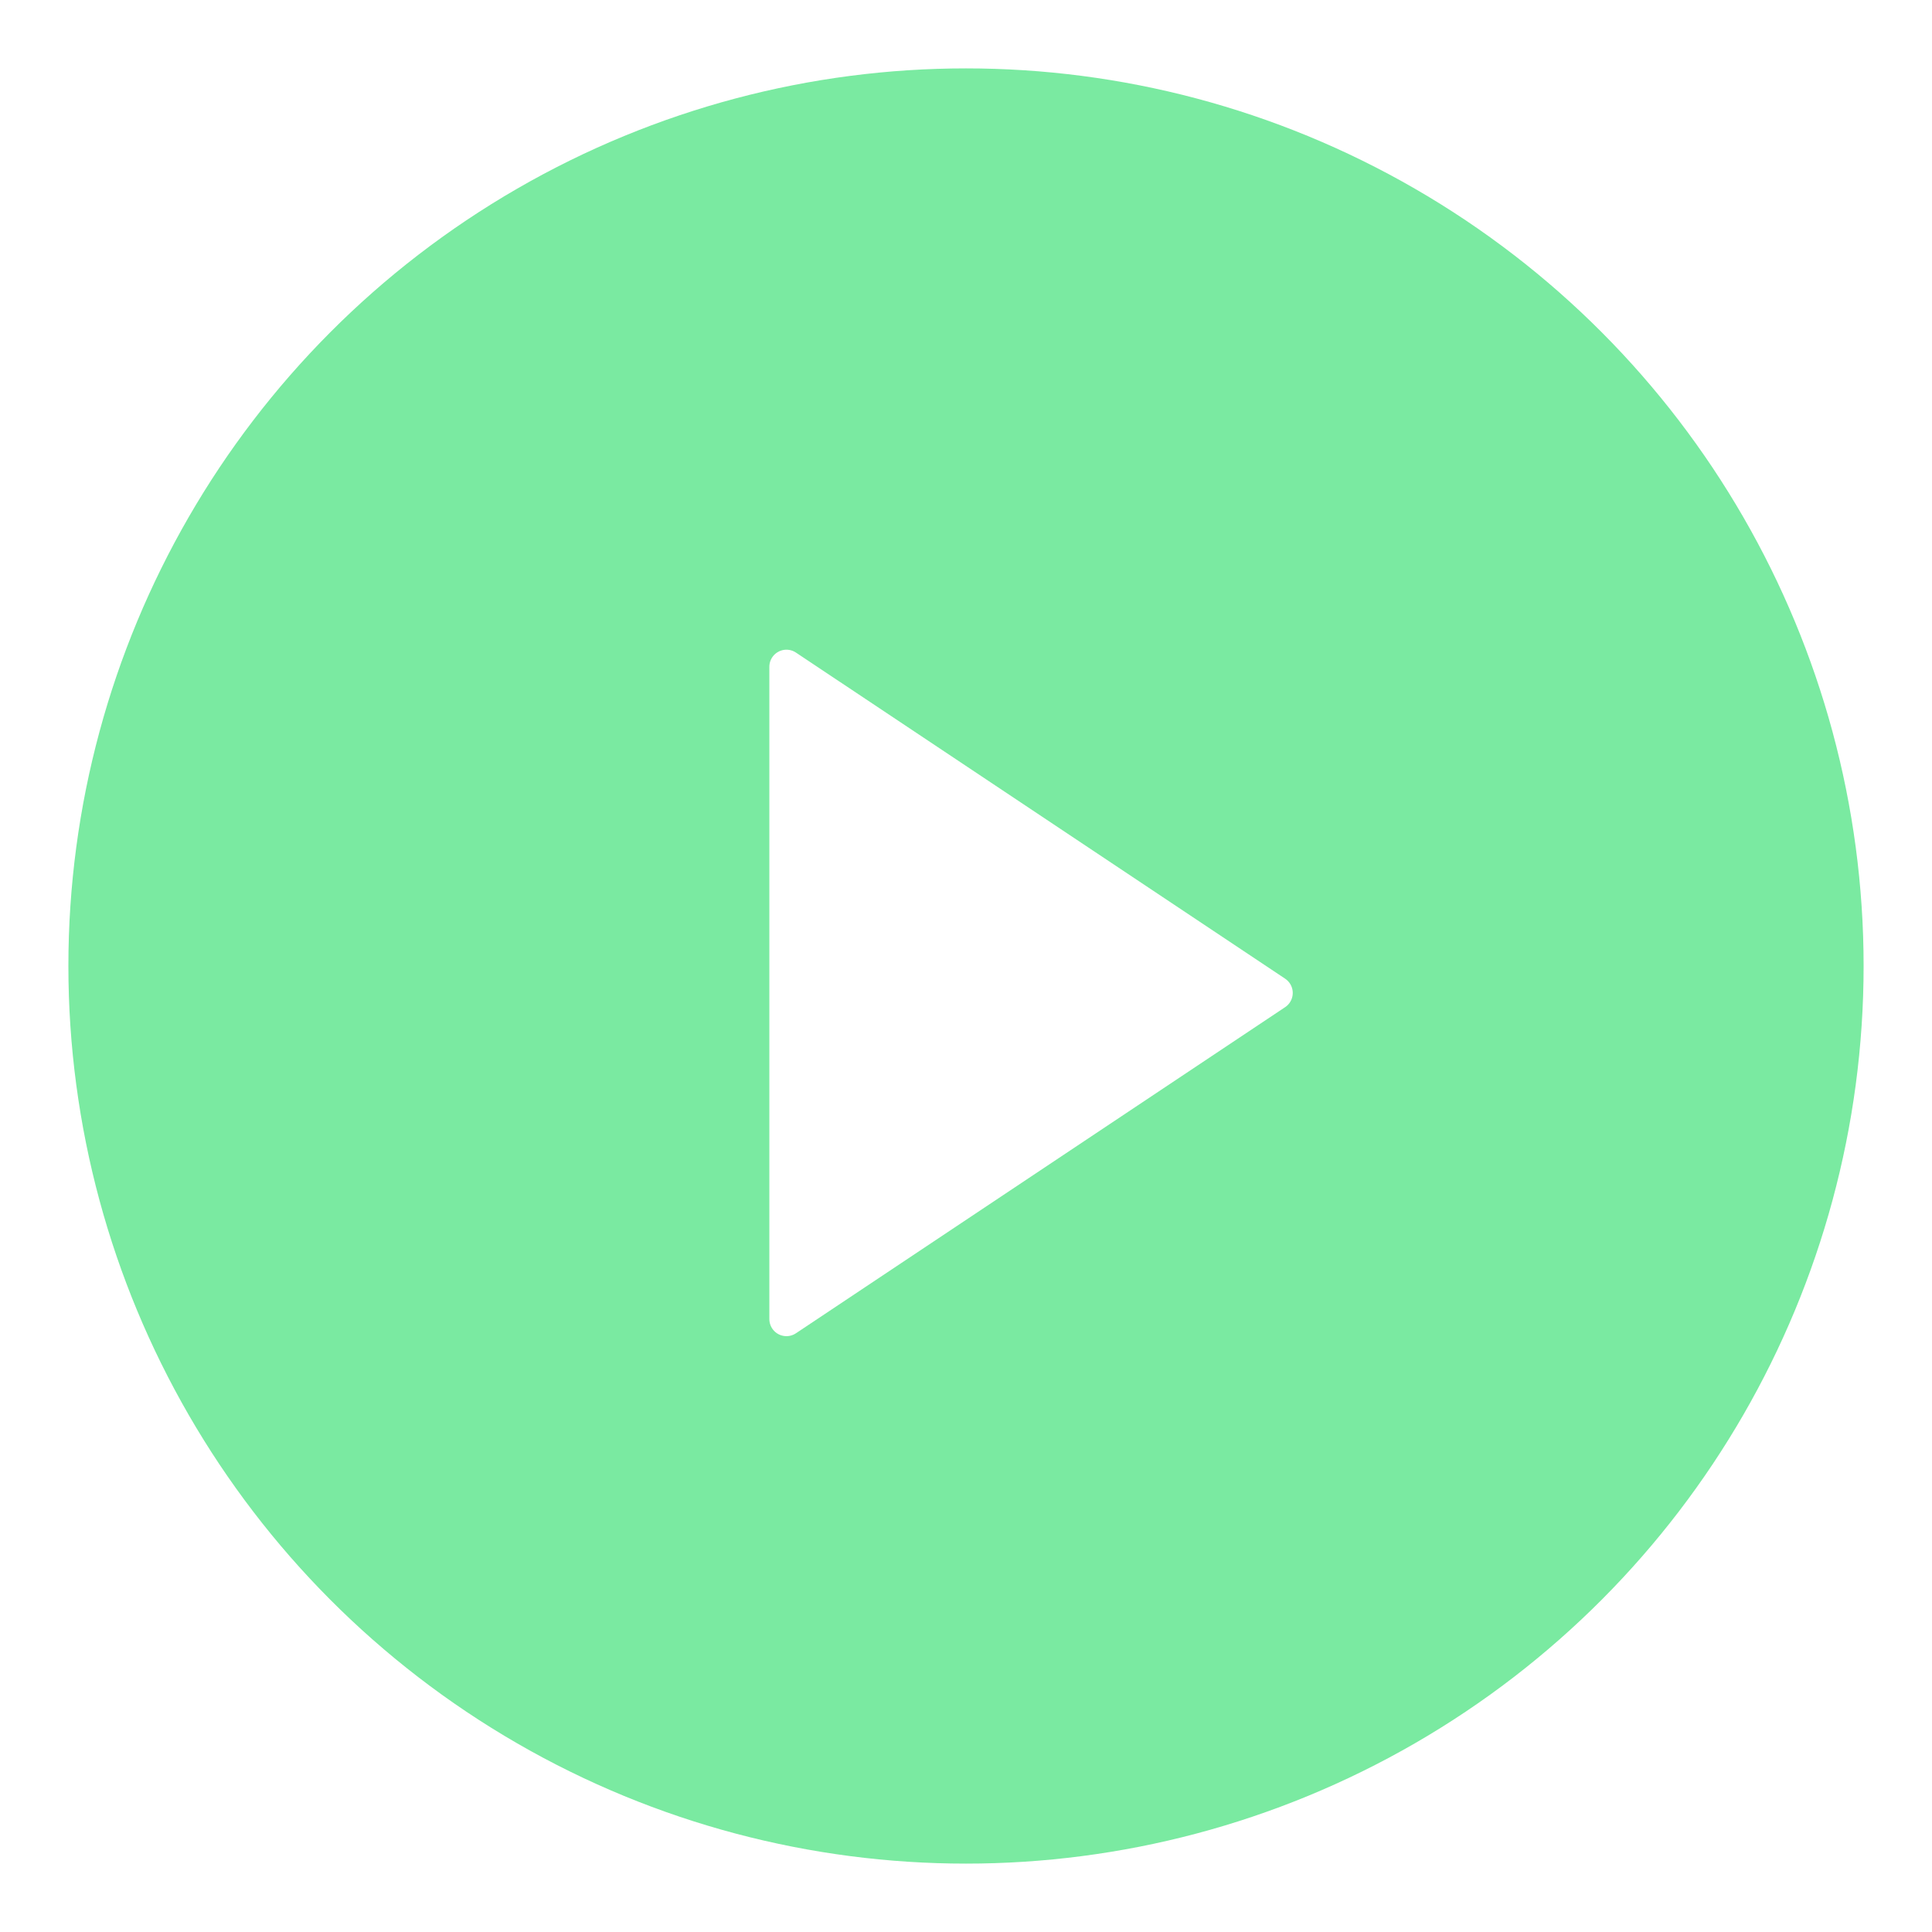
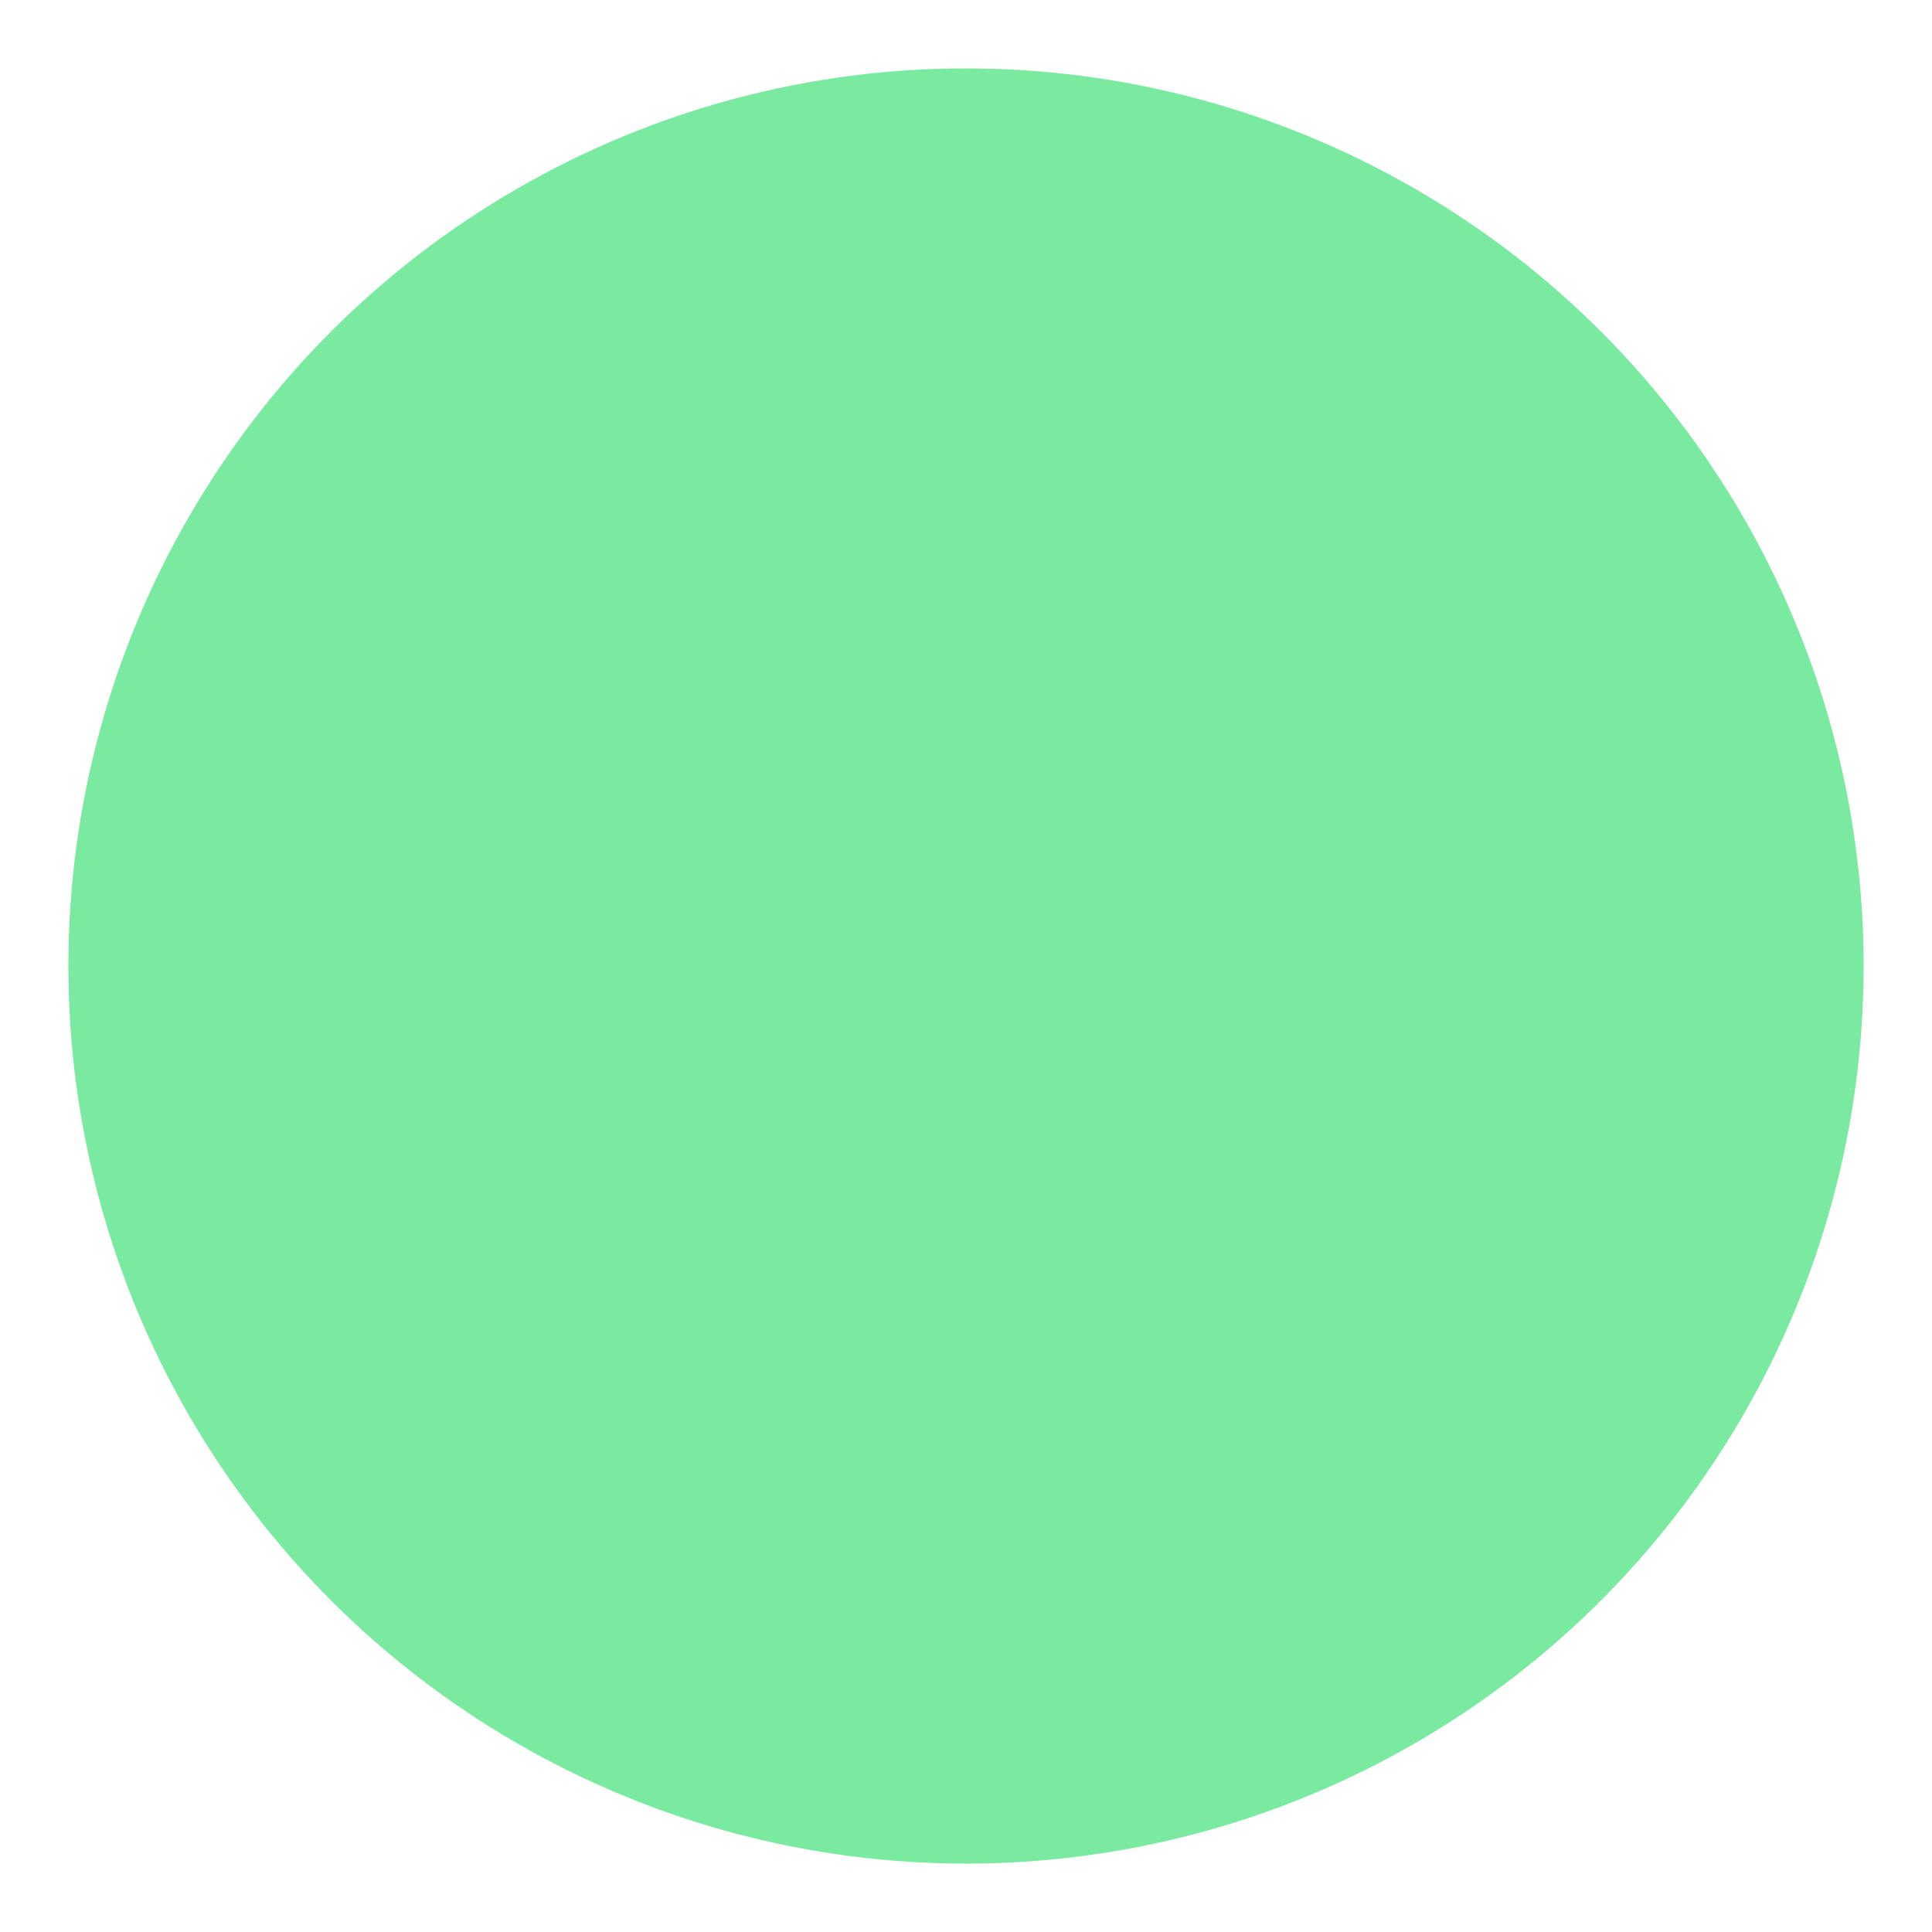
<svg xmlns="http://www.w3.org/2000/svg" width="113" height="113" viewBox="0 0 113 113" fill="none">
  <g filter="url(#filter0_d_243_120)">
    <circle cx="56.5" cy="52.5" r="52.5" fill="#7AEAA1" />
-     <path d="M45.998 35L74.611 54.075L45.998 73.15V35Z" fill="white" stroke="white" stroke-width="2" stroke-linecap="round" stroke-linejoin="round" />
  </g>
  <defs>
    <filter id="filter0_d_243_120" x="0" y="0" width="113" height="113" filterUnits="userSpaceOnUse" color-interpolation-filters="sRGB">
      <feFlood flood-opacity="0" result="BackgroundImageFix" />
      <feColorMatrix in="SourceAlpha" type="matrix" values="0 0 0 0 0 0 0 0 0 0 0 0 0 0 0 0 0 0 127 0" result="hardAlpha" />
      <feOffset dy="4" />
      <feGaussianBlur stdDeviation="2" />
      <feComposite in2="hardAlpha" operator="out" />
      <feColorMatrix type="matrix" values="0 0 0 0 0 0 0 0 0 0 0 0 0 0 0 0 0 0 0.25 0" />
      <feBlend mode="normal" in2="BackgroundImageFix" result="effect1_dropShadow_243_120" />
      <feBlend mode="normal" in="SourceGraphic" in2="effect1_dropShadow_243_120" result="shape" />
    </filter>
  </defs>
</svg>